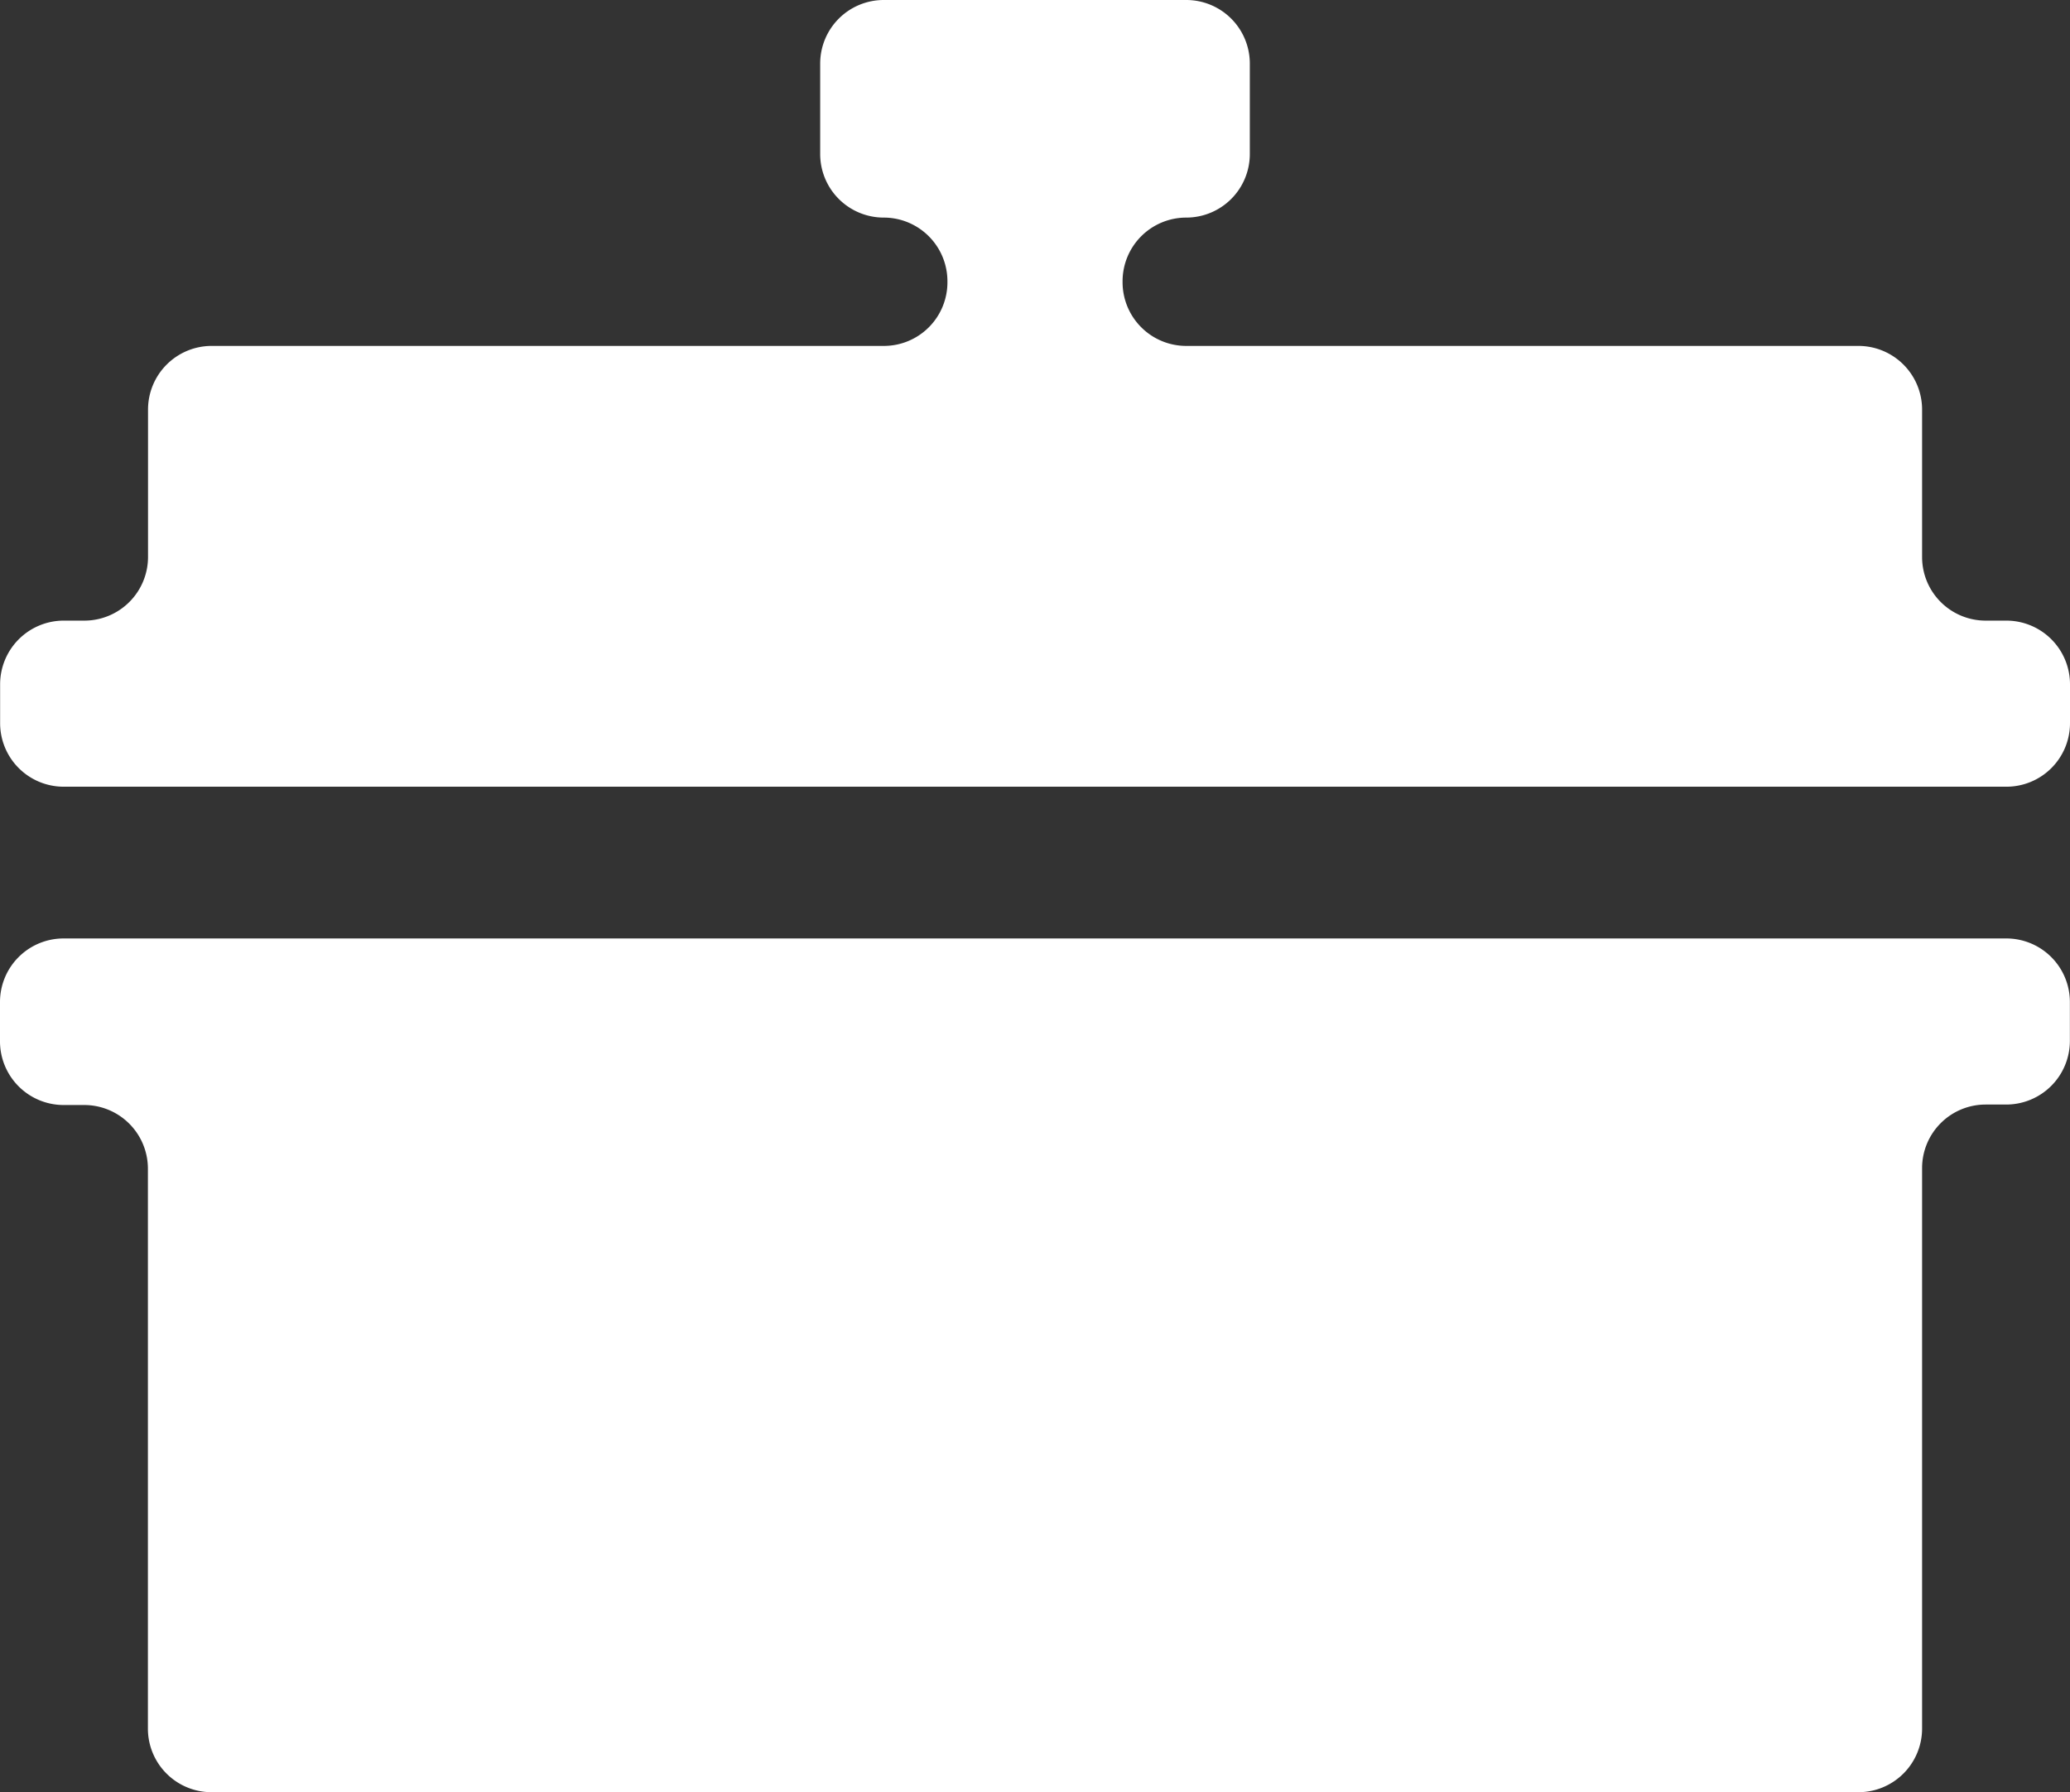
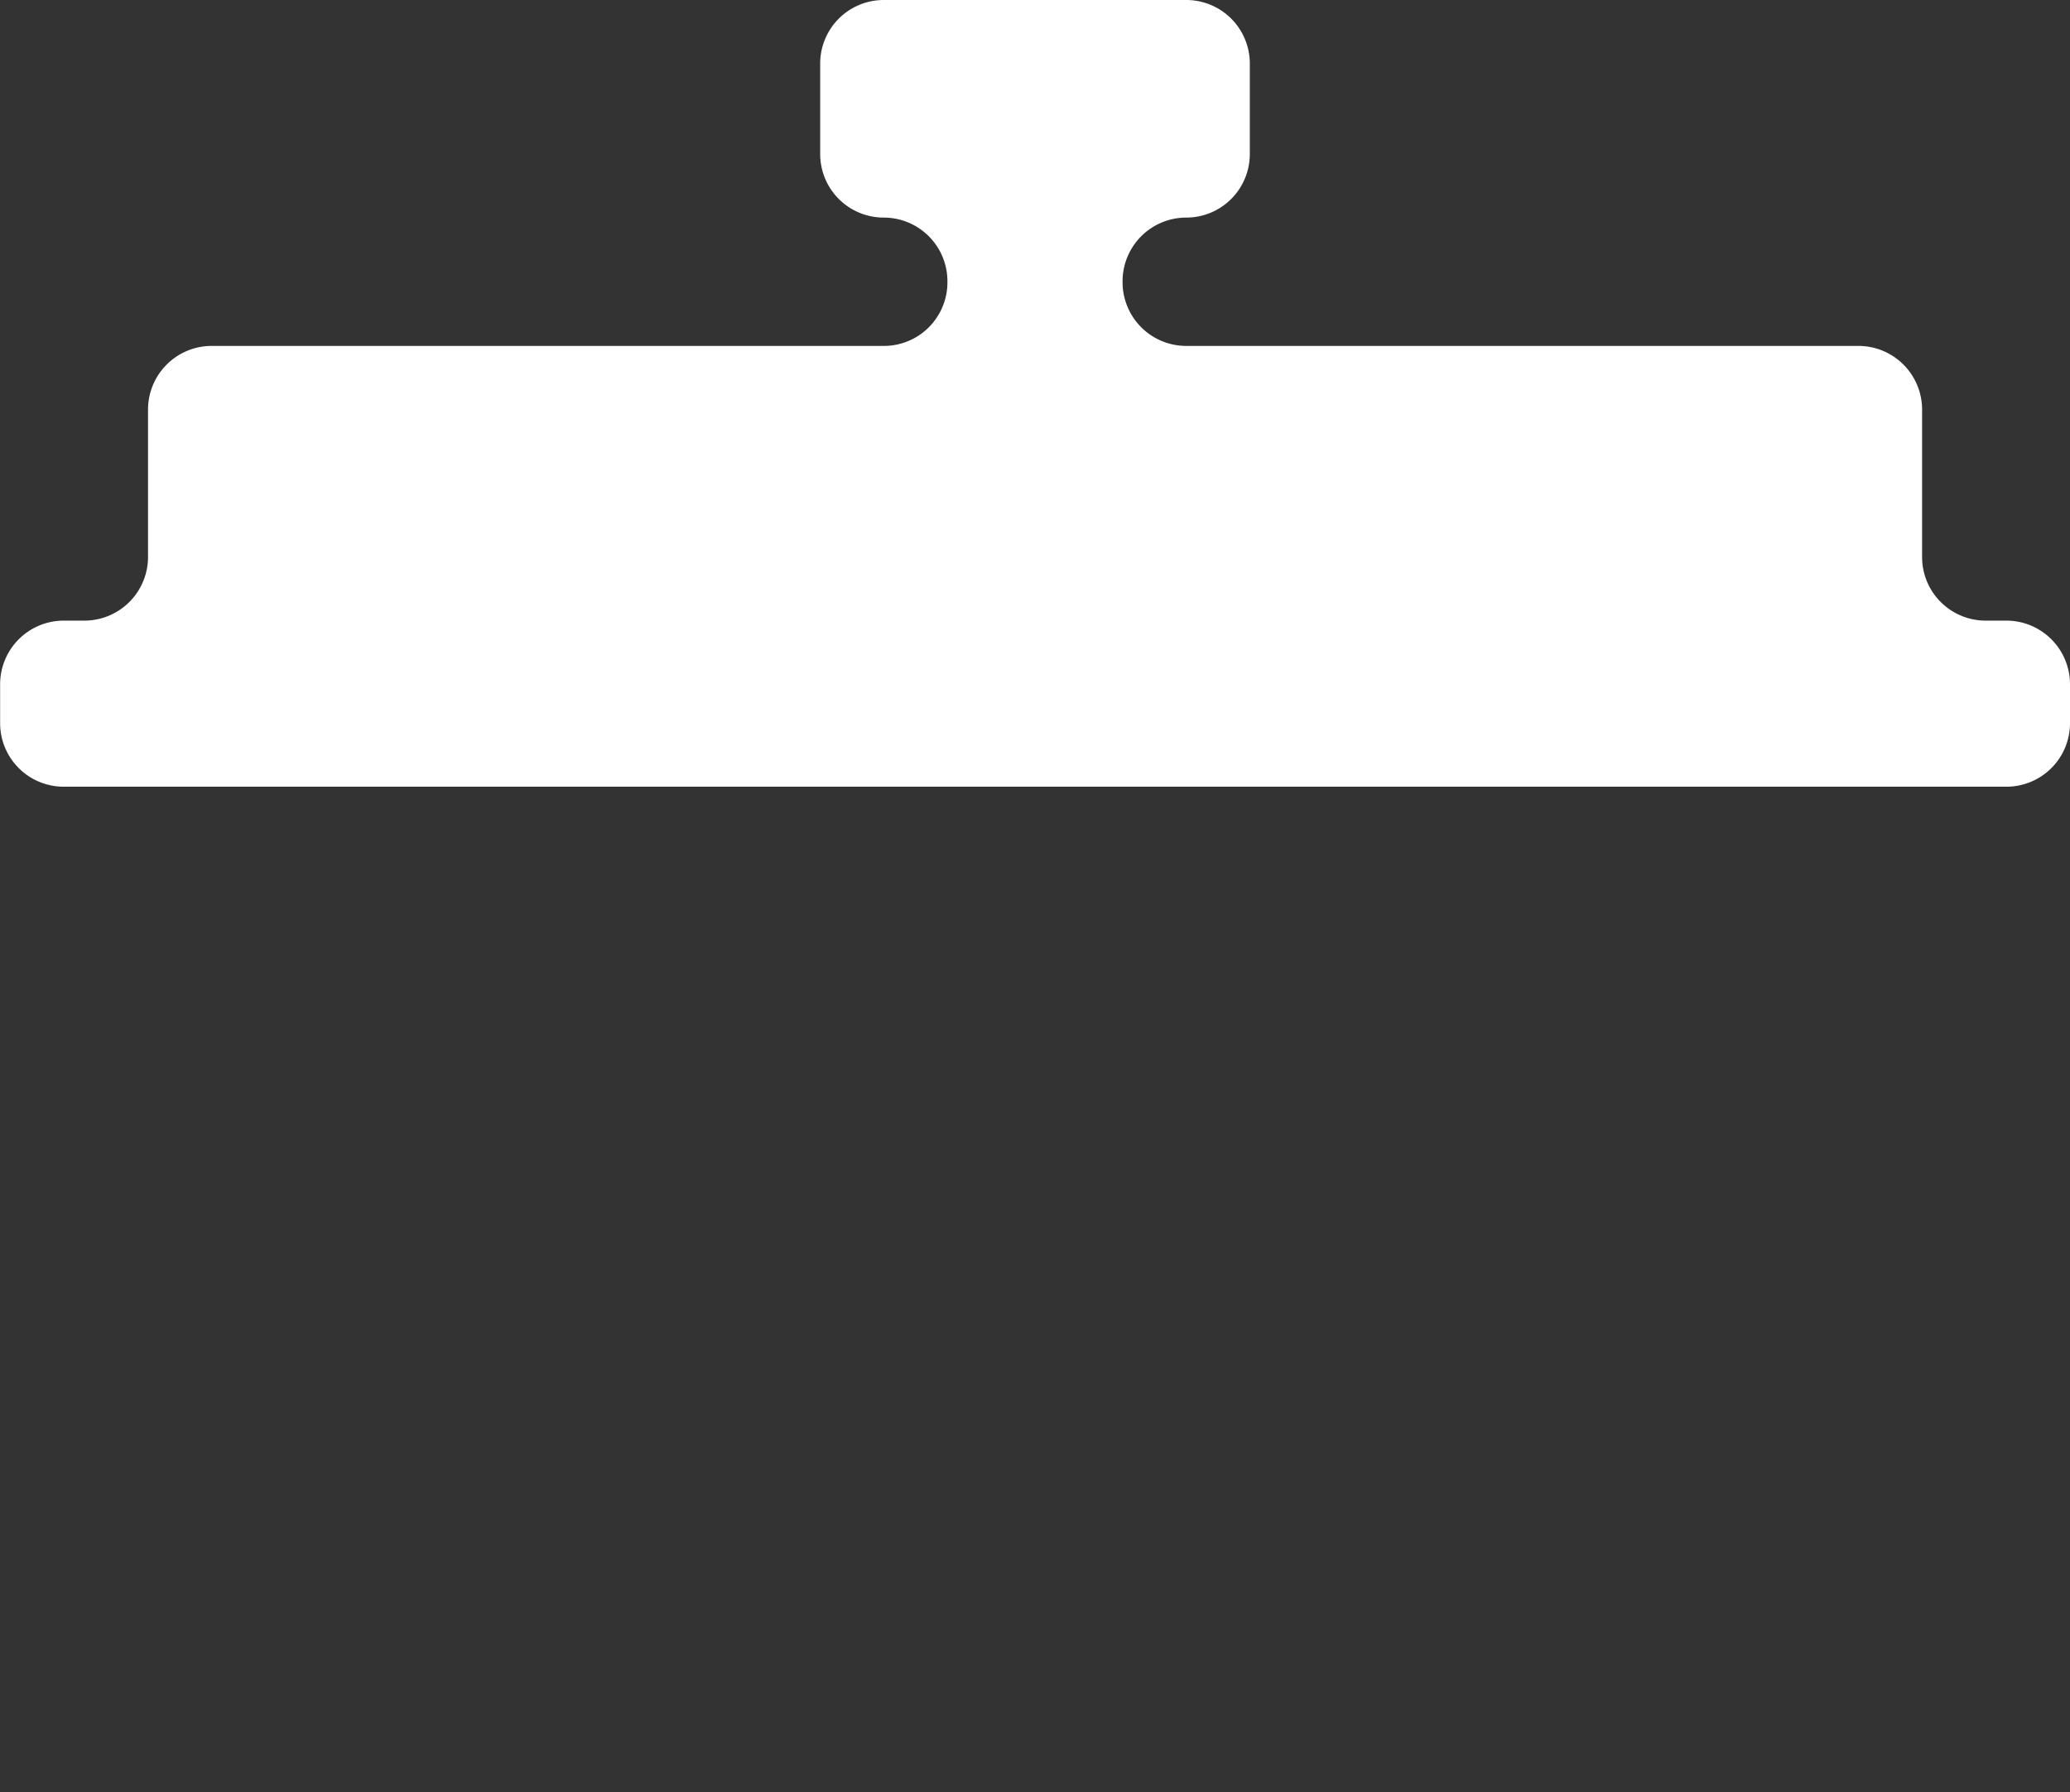
<svg xmlns="http://www.w3.org/2000/svg" width="17.326" height="15" viewBox="0 0 17.326 15">
  <rect x="0" y="0" width="17.326" height="15" fill="#333333" stroke="none" />
  <g id="グループ_1125" data-name="グループ 1125" transform="translate(-50.121 865.545)">
-     <path id="パス_417" data-name="パス 417" d="M50.653-803.728h.173a.533.533,0,0,1,.533.532v4.687a.532.532,0,0,0,.532.532H65.676a.533.533,0,0,0,.533-.532V-803.2a.532.532,0,0,1,.532-.532h.173a.533.533,0,0,0,.532-.533v-.325a.532.532,0,0,0-.532-.532H50.653a.532.532,0,0,0-.532.532v.325A.533.533,0,0,0,50.653-803.728Z" transform="translate(0 -52.569)" fill="#fff" />
    <path id="パス_418" data-name="パス 418" d="M66.209-860.883v-1.234a.533.533,0,0,0-.533-.533H60.05a.533.533,0,0,1-.533-.532v-.009a.533.533,0,0,1,.533-.533h0a.532.532,0,0,0,.532-.532v-.757a.532.532,0,0,0-.532-.532H57.518a.532.532,0,0,0-.532.532v.757a.532.532,0,0,0,.532.532h0a.533.533,0,0,1,.533.533v.009a.532.532,0,0,1-.533.532H51.892a.533.533,0,0,0-.532.533v1.234a.533.533,0,0,1-.533.532h-.173a.533.533,0,0,0-.532.533v.325a.532.532,0,0,0,.532.532H66.915a.532.532,0,0,0,.532-.532v-.325a.533.533,0,0,0-.532-.533h-.173A.532.532,0,0,1,66.209-860.883Z" fill="#fff" />
  </g>
</svg>